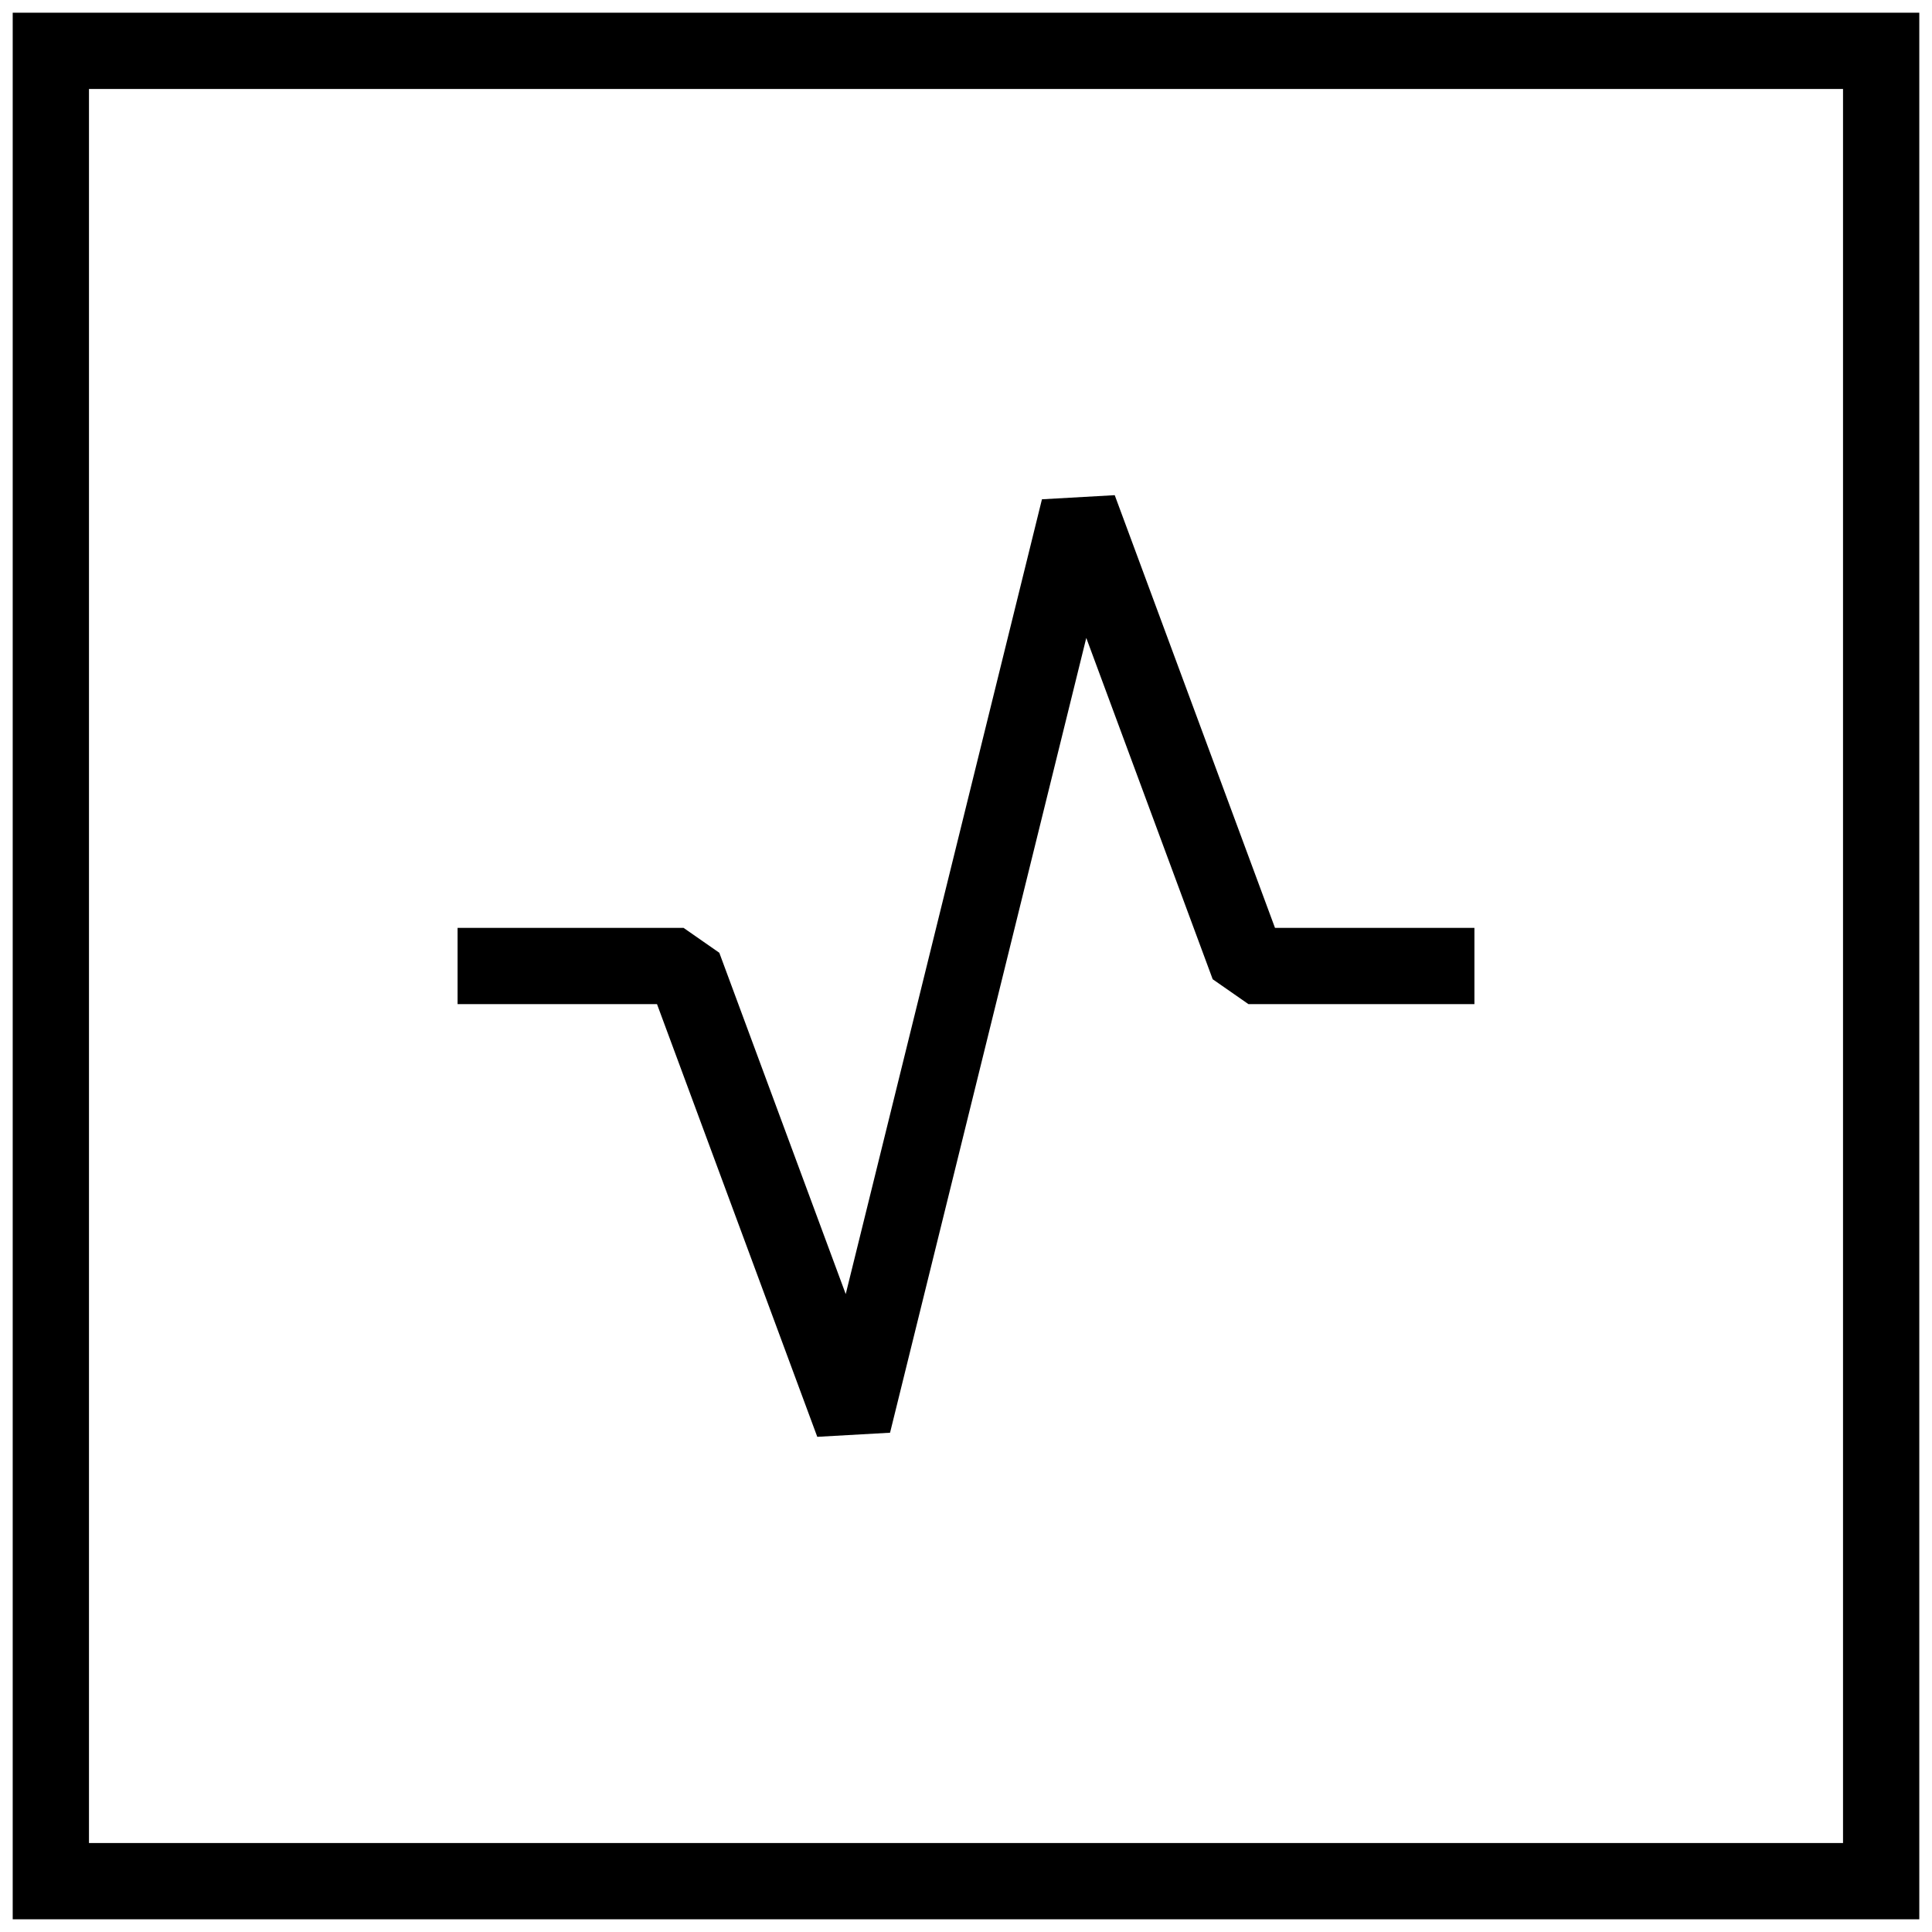
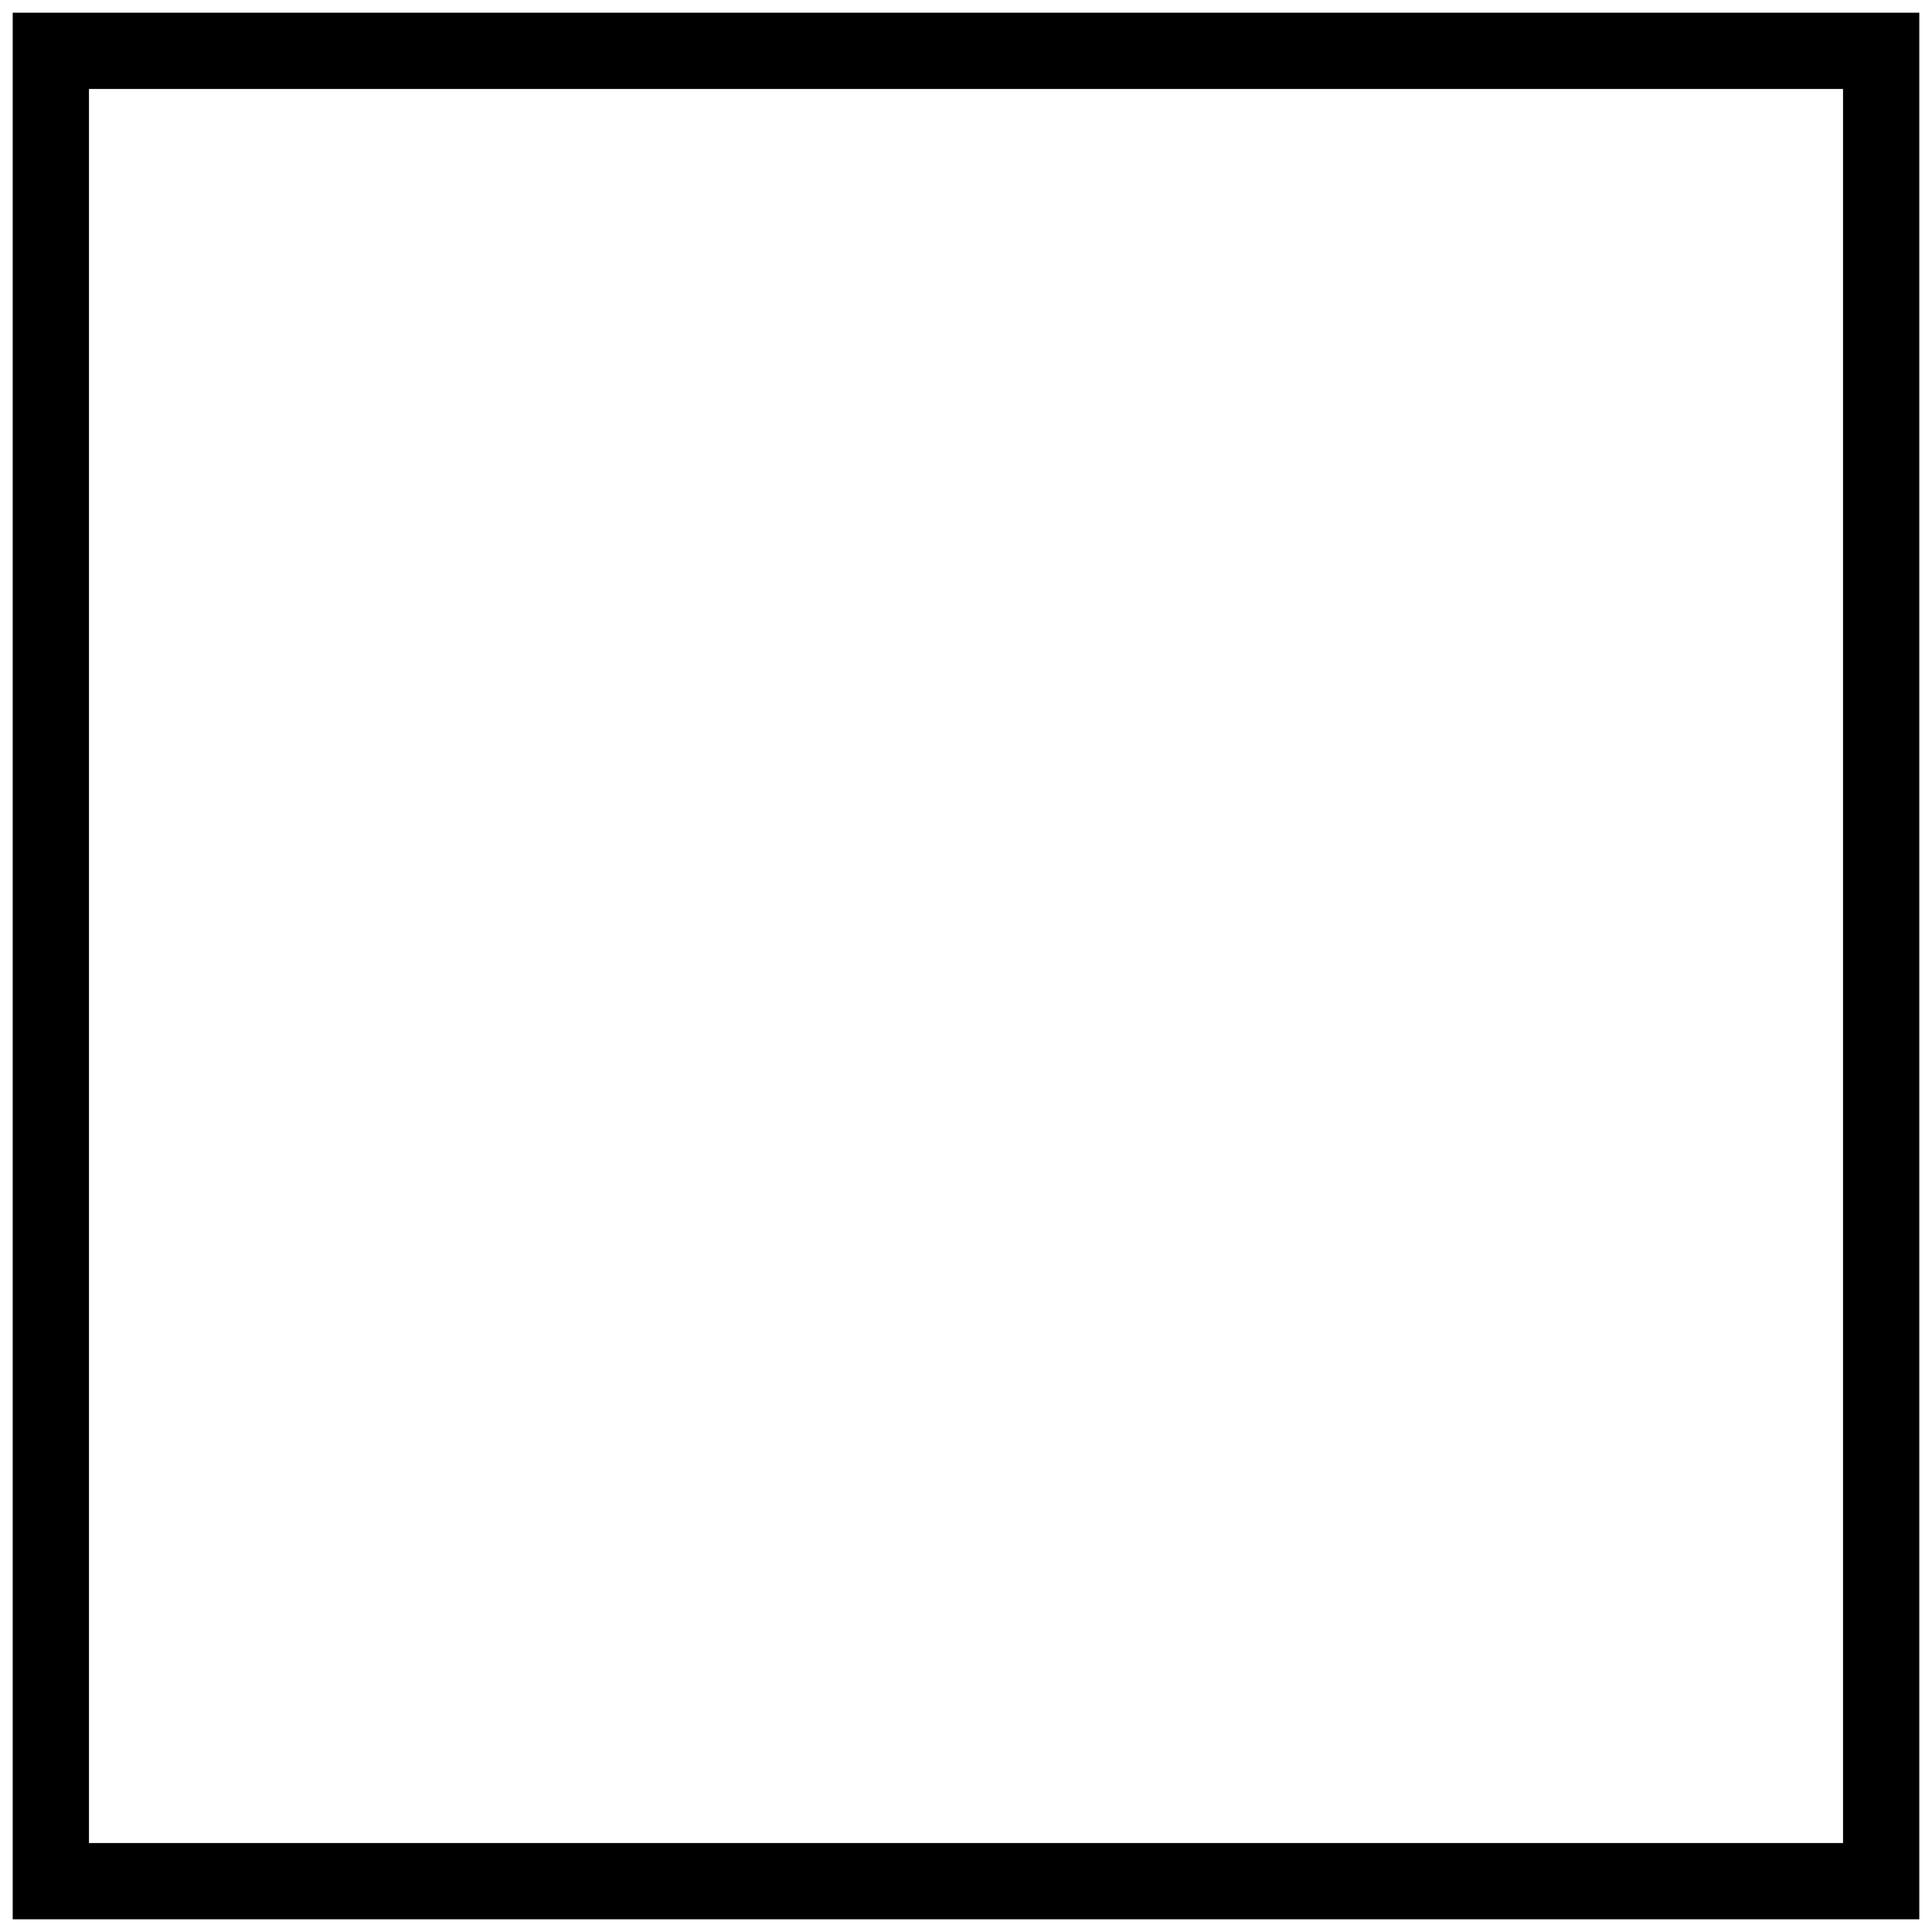
<svg xmlns="http://www.w3.org/2000/svg" width="76" height="76" viewBox="0 0 76 76" fill="none">
  <rect x="2" y="2" width="72" height="72" stroke="black" stroke-width="3" />
  <g clip-path="url(#clip0_27_1535)">
-     <path d="M18 38H26.889L33.556 56L42.444 20L49.111 38H58" stroke="black" stroke-width="3" stroke-linecap="square" stroke-linejoin="bevel" />
-   </g>
+     </g>
  <defs>
    <clipPath id="clip0_27_1535">
-       <rect width="40" height="40" fill="white" transform="translate(18 18)" />
-     </clipPath>
+       </clipPath>
  </defs>
</svg>